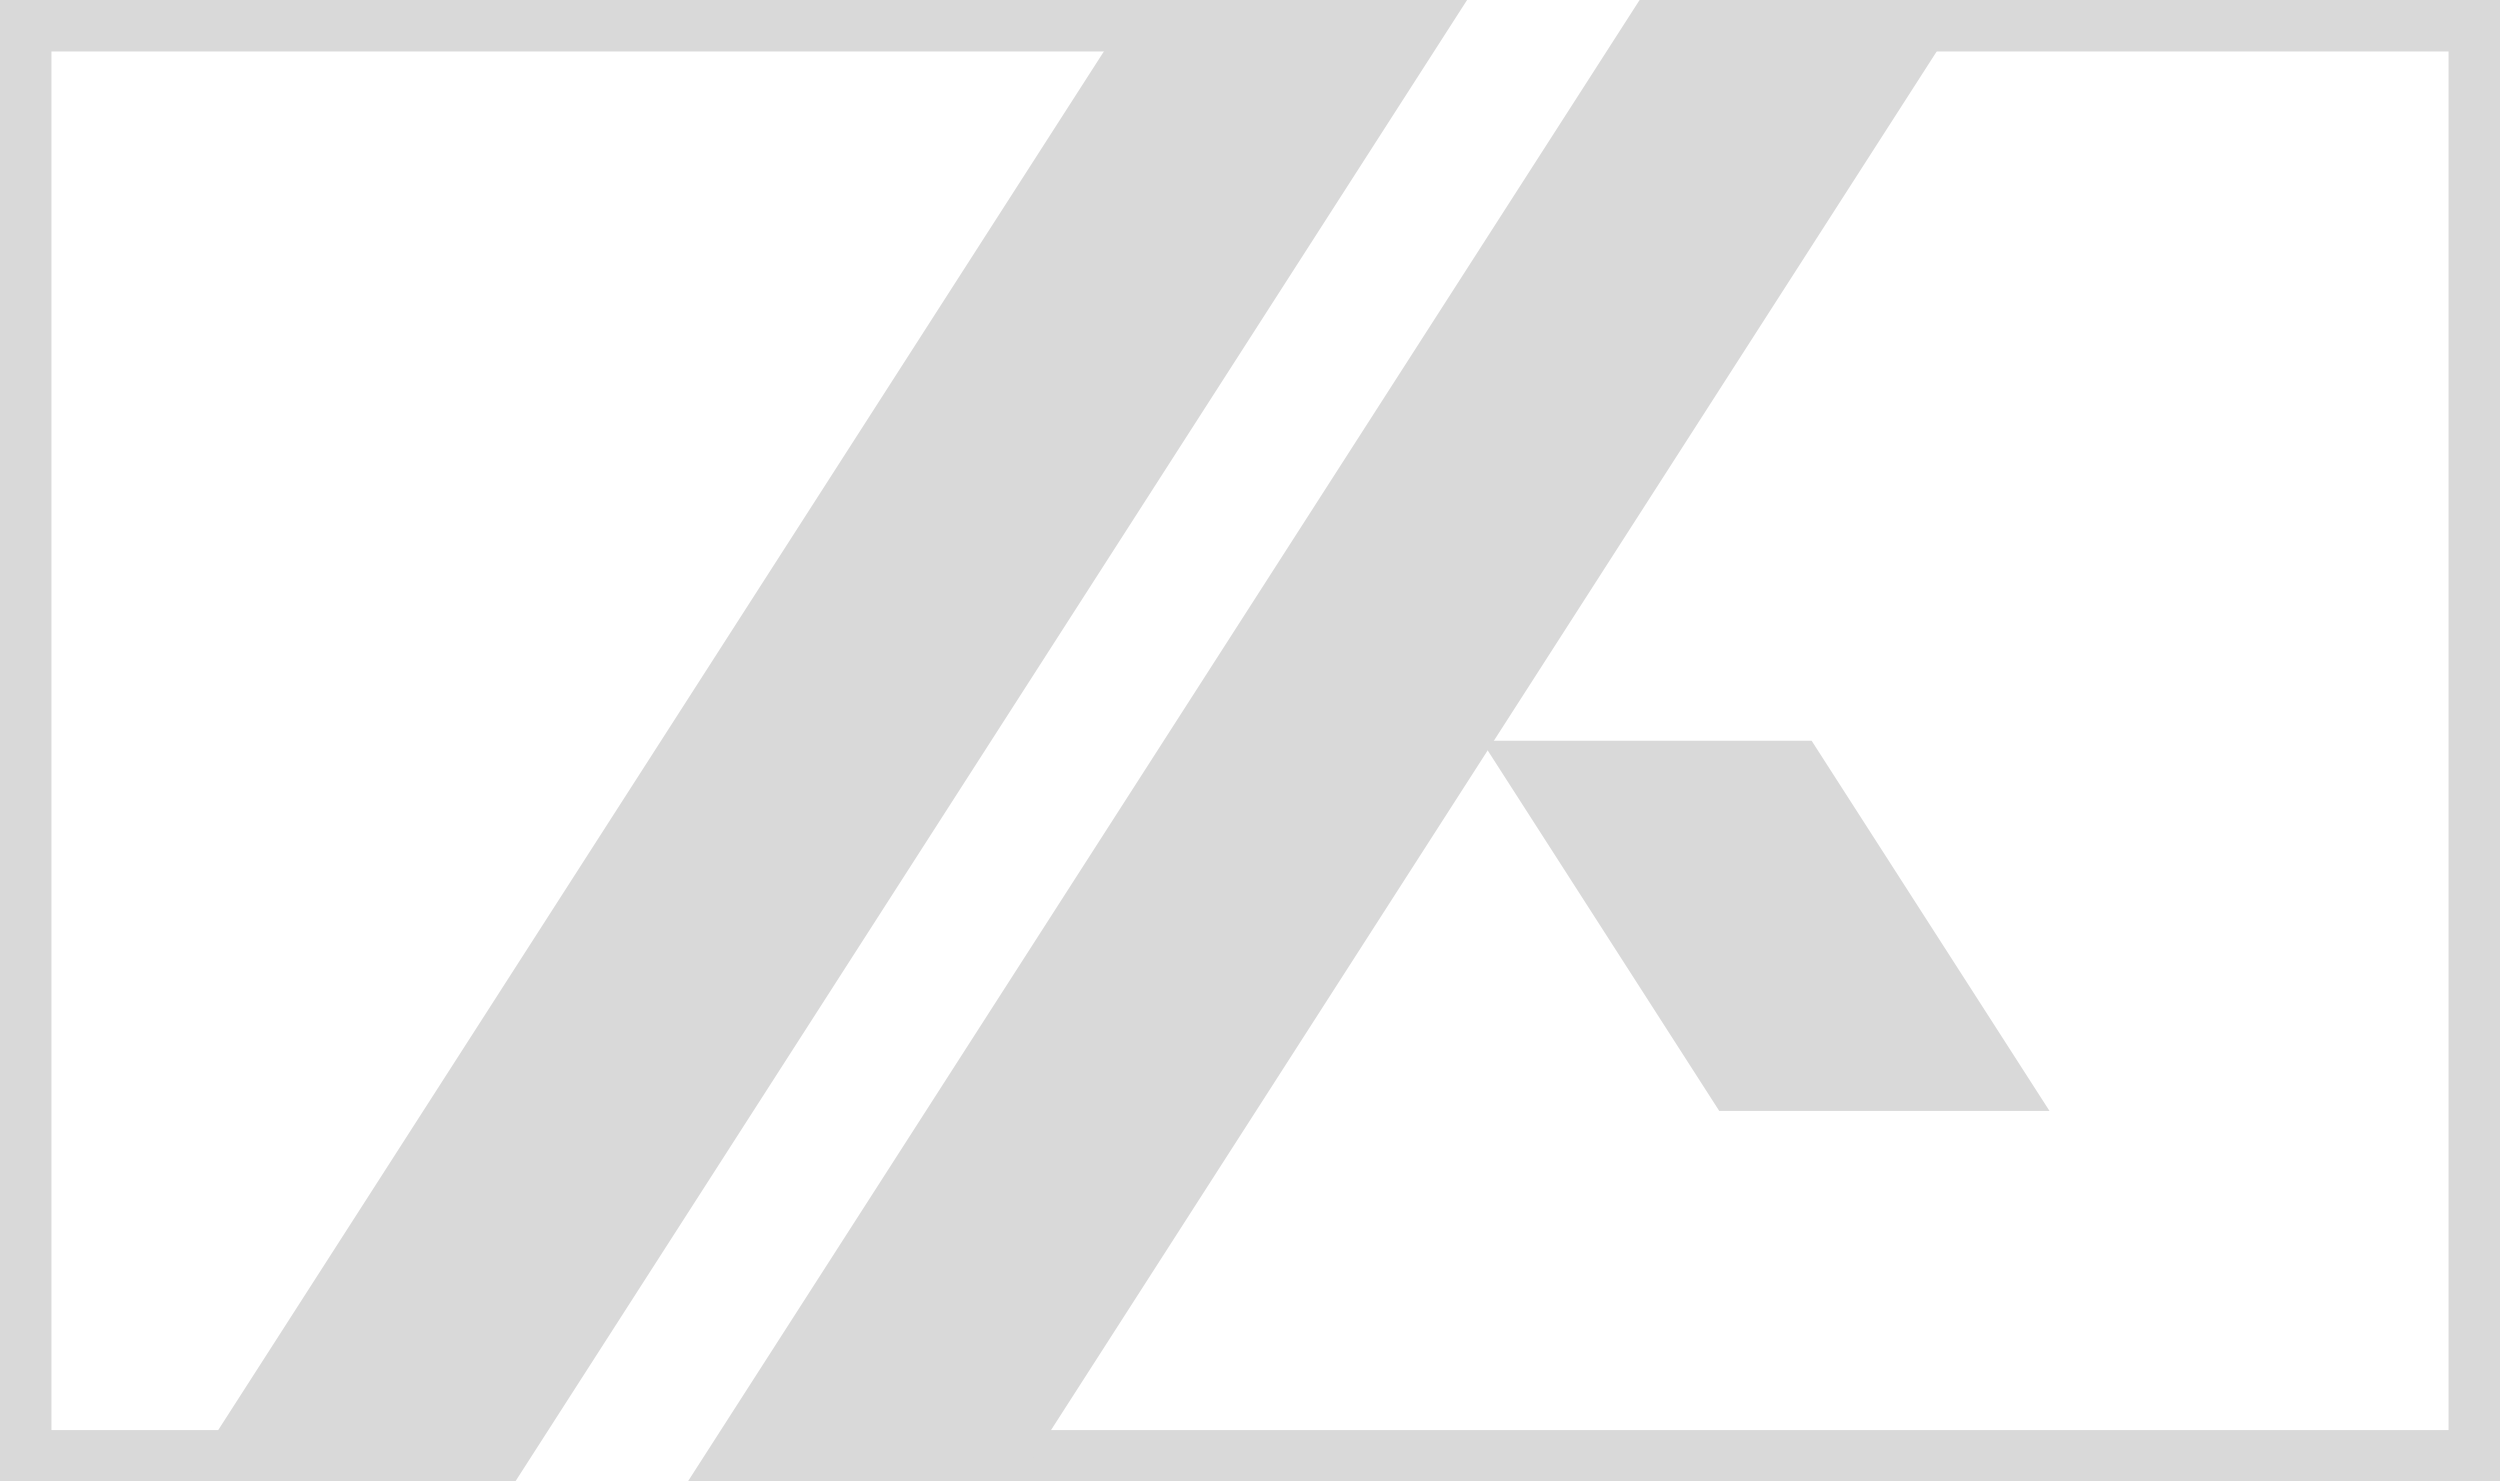
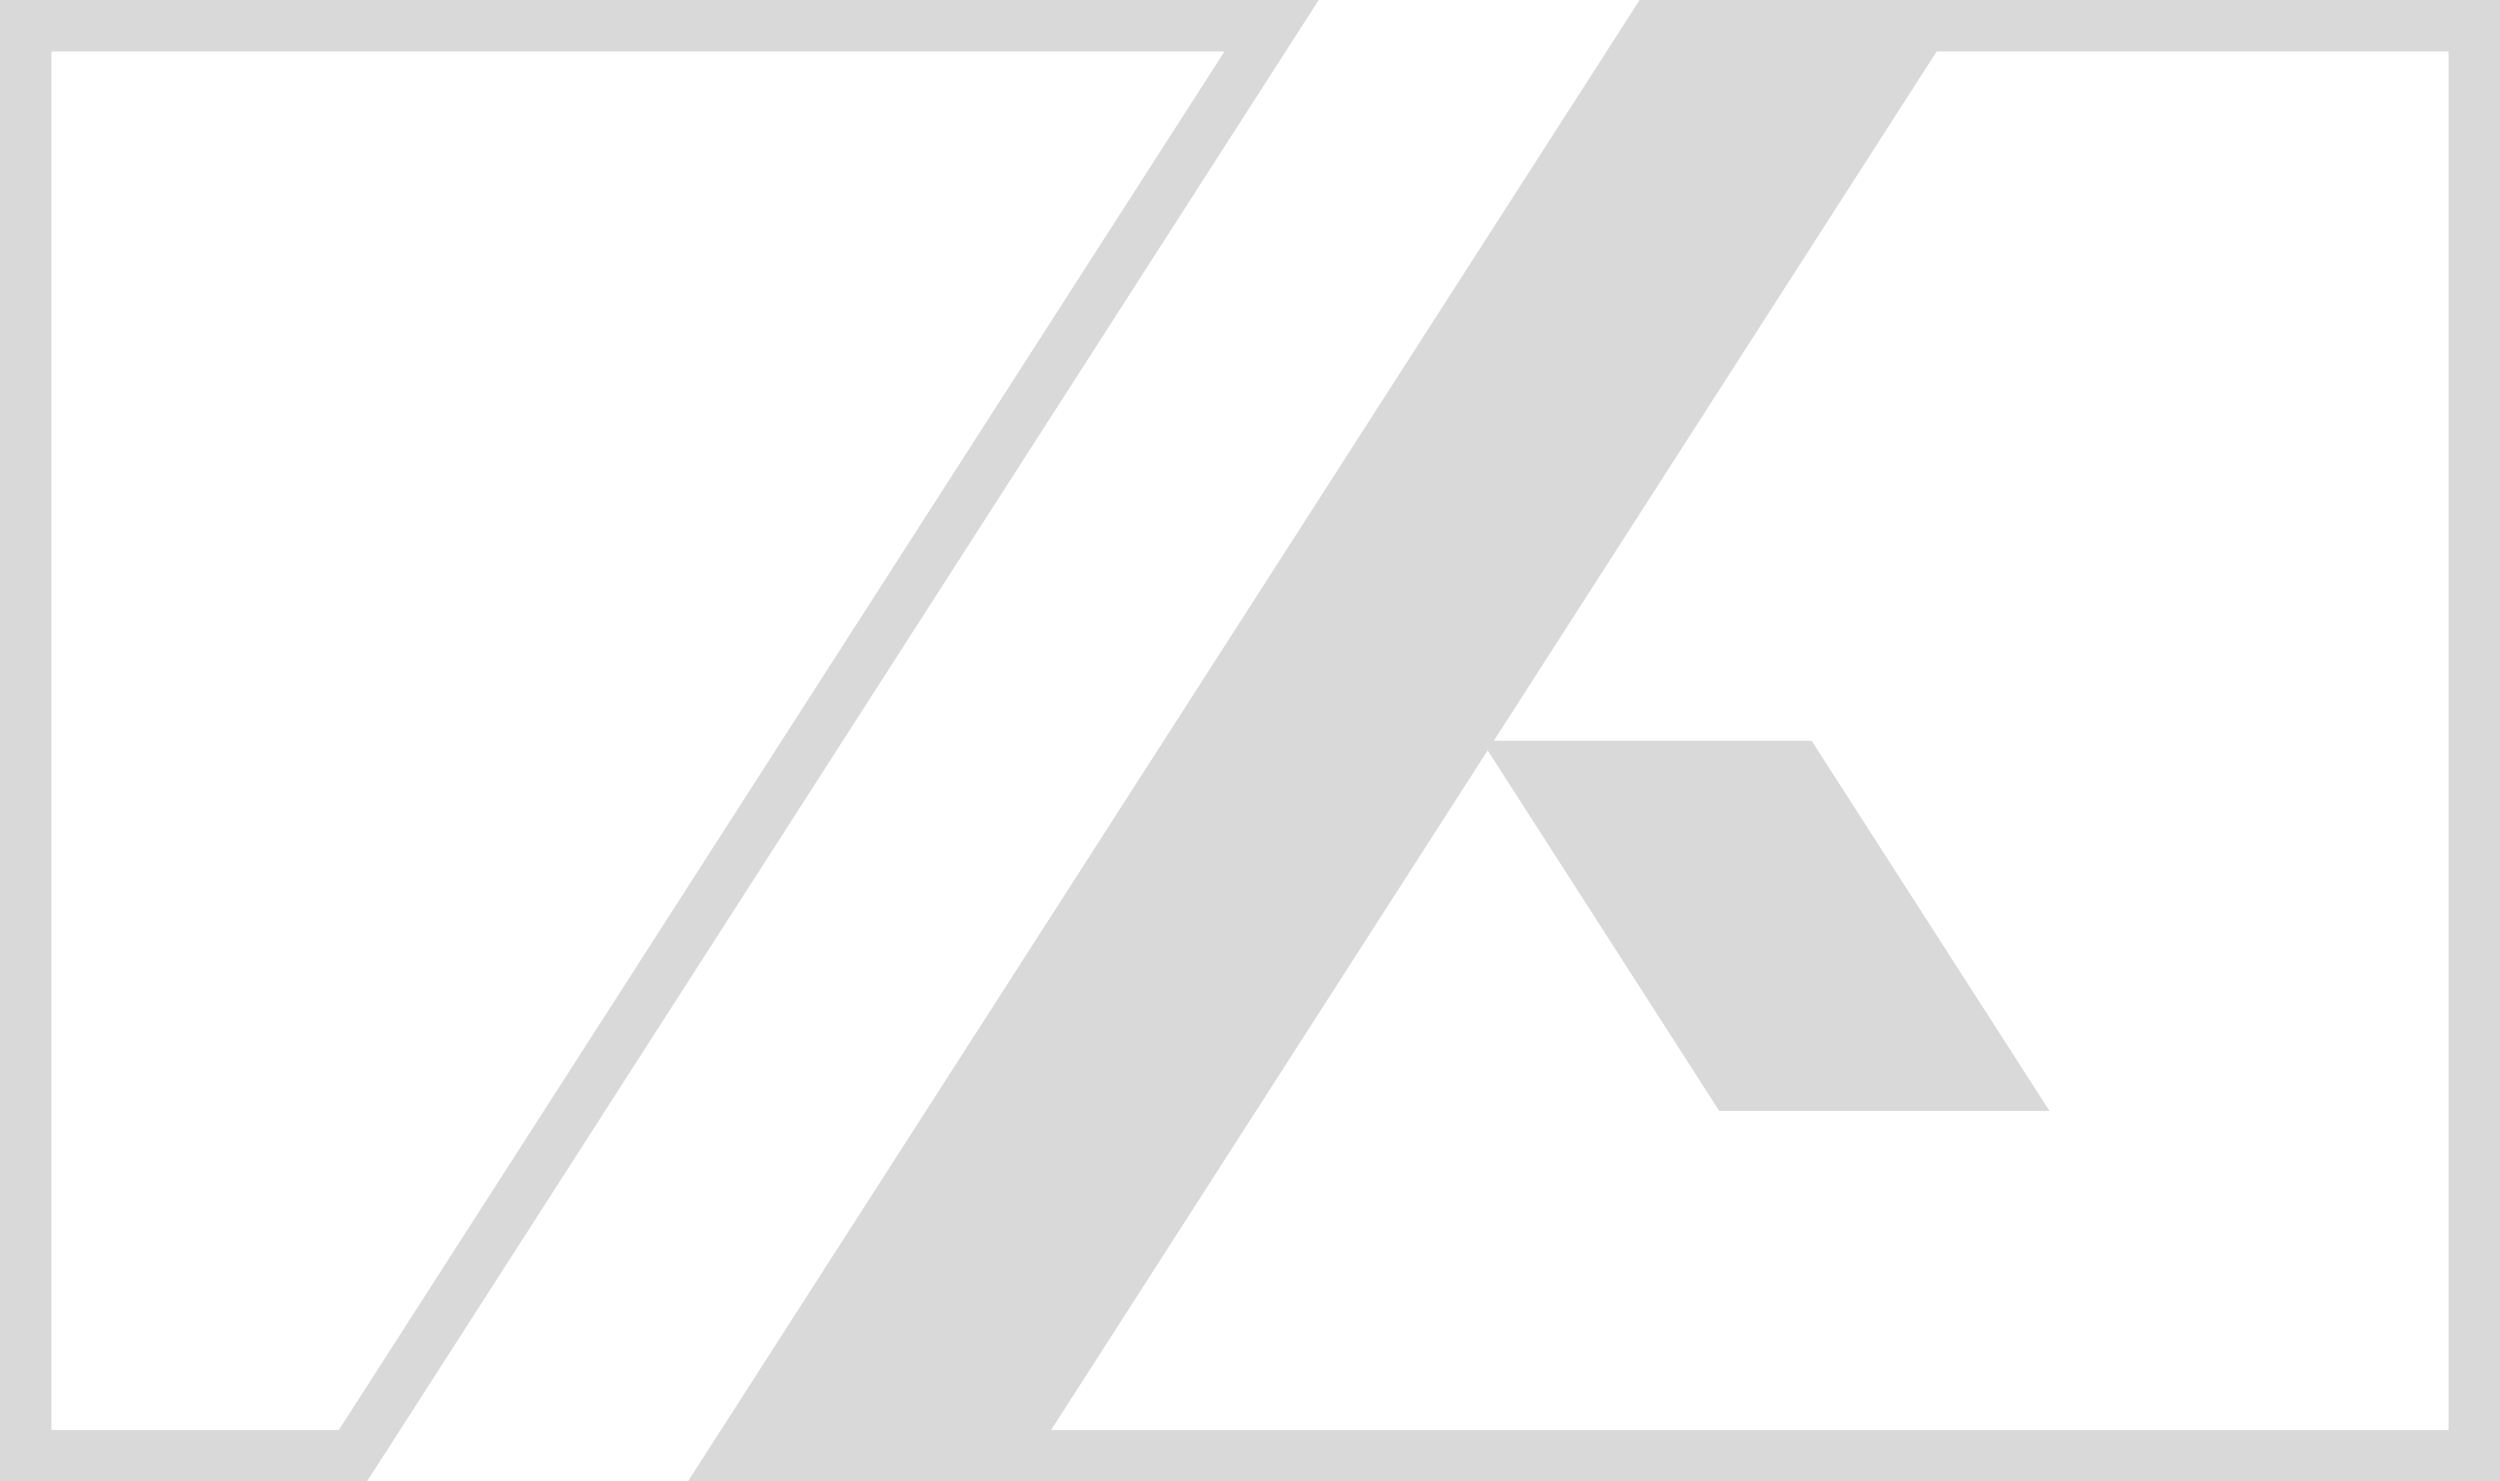
<svg xmlns="http://www.w3.org/2000/svg" id="Layer_1" viewBox="0 0 243 144">
  <defs>
    <style>.cls-1{fill:#d9d9d9;stroke-width:0px;}</style>
  </defs>
  <path class="cls-1" d="M119.02,5L32.93,139H5V5h114.02M128.18,0H0v144h35.67L128.18,0h0Z" />
  <path class="cls-1" d="M238,5v134H76.91L163,5h75M243,0h-82.73l-92.51,144h175.24V0h0Z" />
-   <polygon class="cls-1" points="142.6 0 110.51 0 18 144 50.09 144 142.6 0" />
  <polygon class="cls-1" points="191.46 0 159.37 0 66.86 144 98.95 144 191.46 0" />
  <polygon class="cls-1" points="199.21 107.98 176.09 72 144 72 167.11 107.98 199.21 107.98" />
</svg>